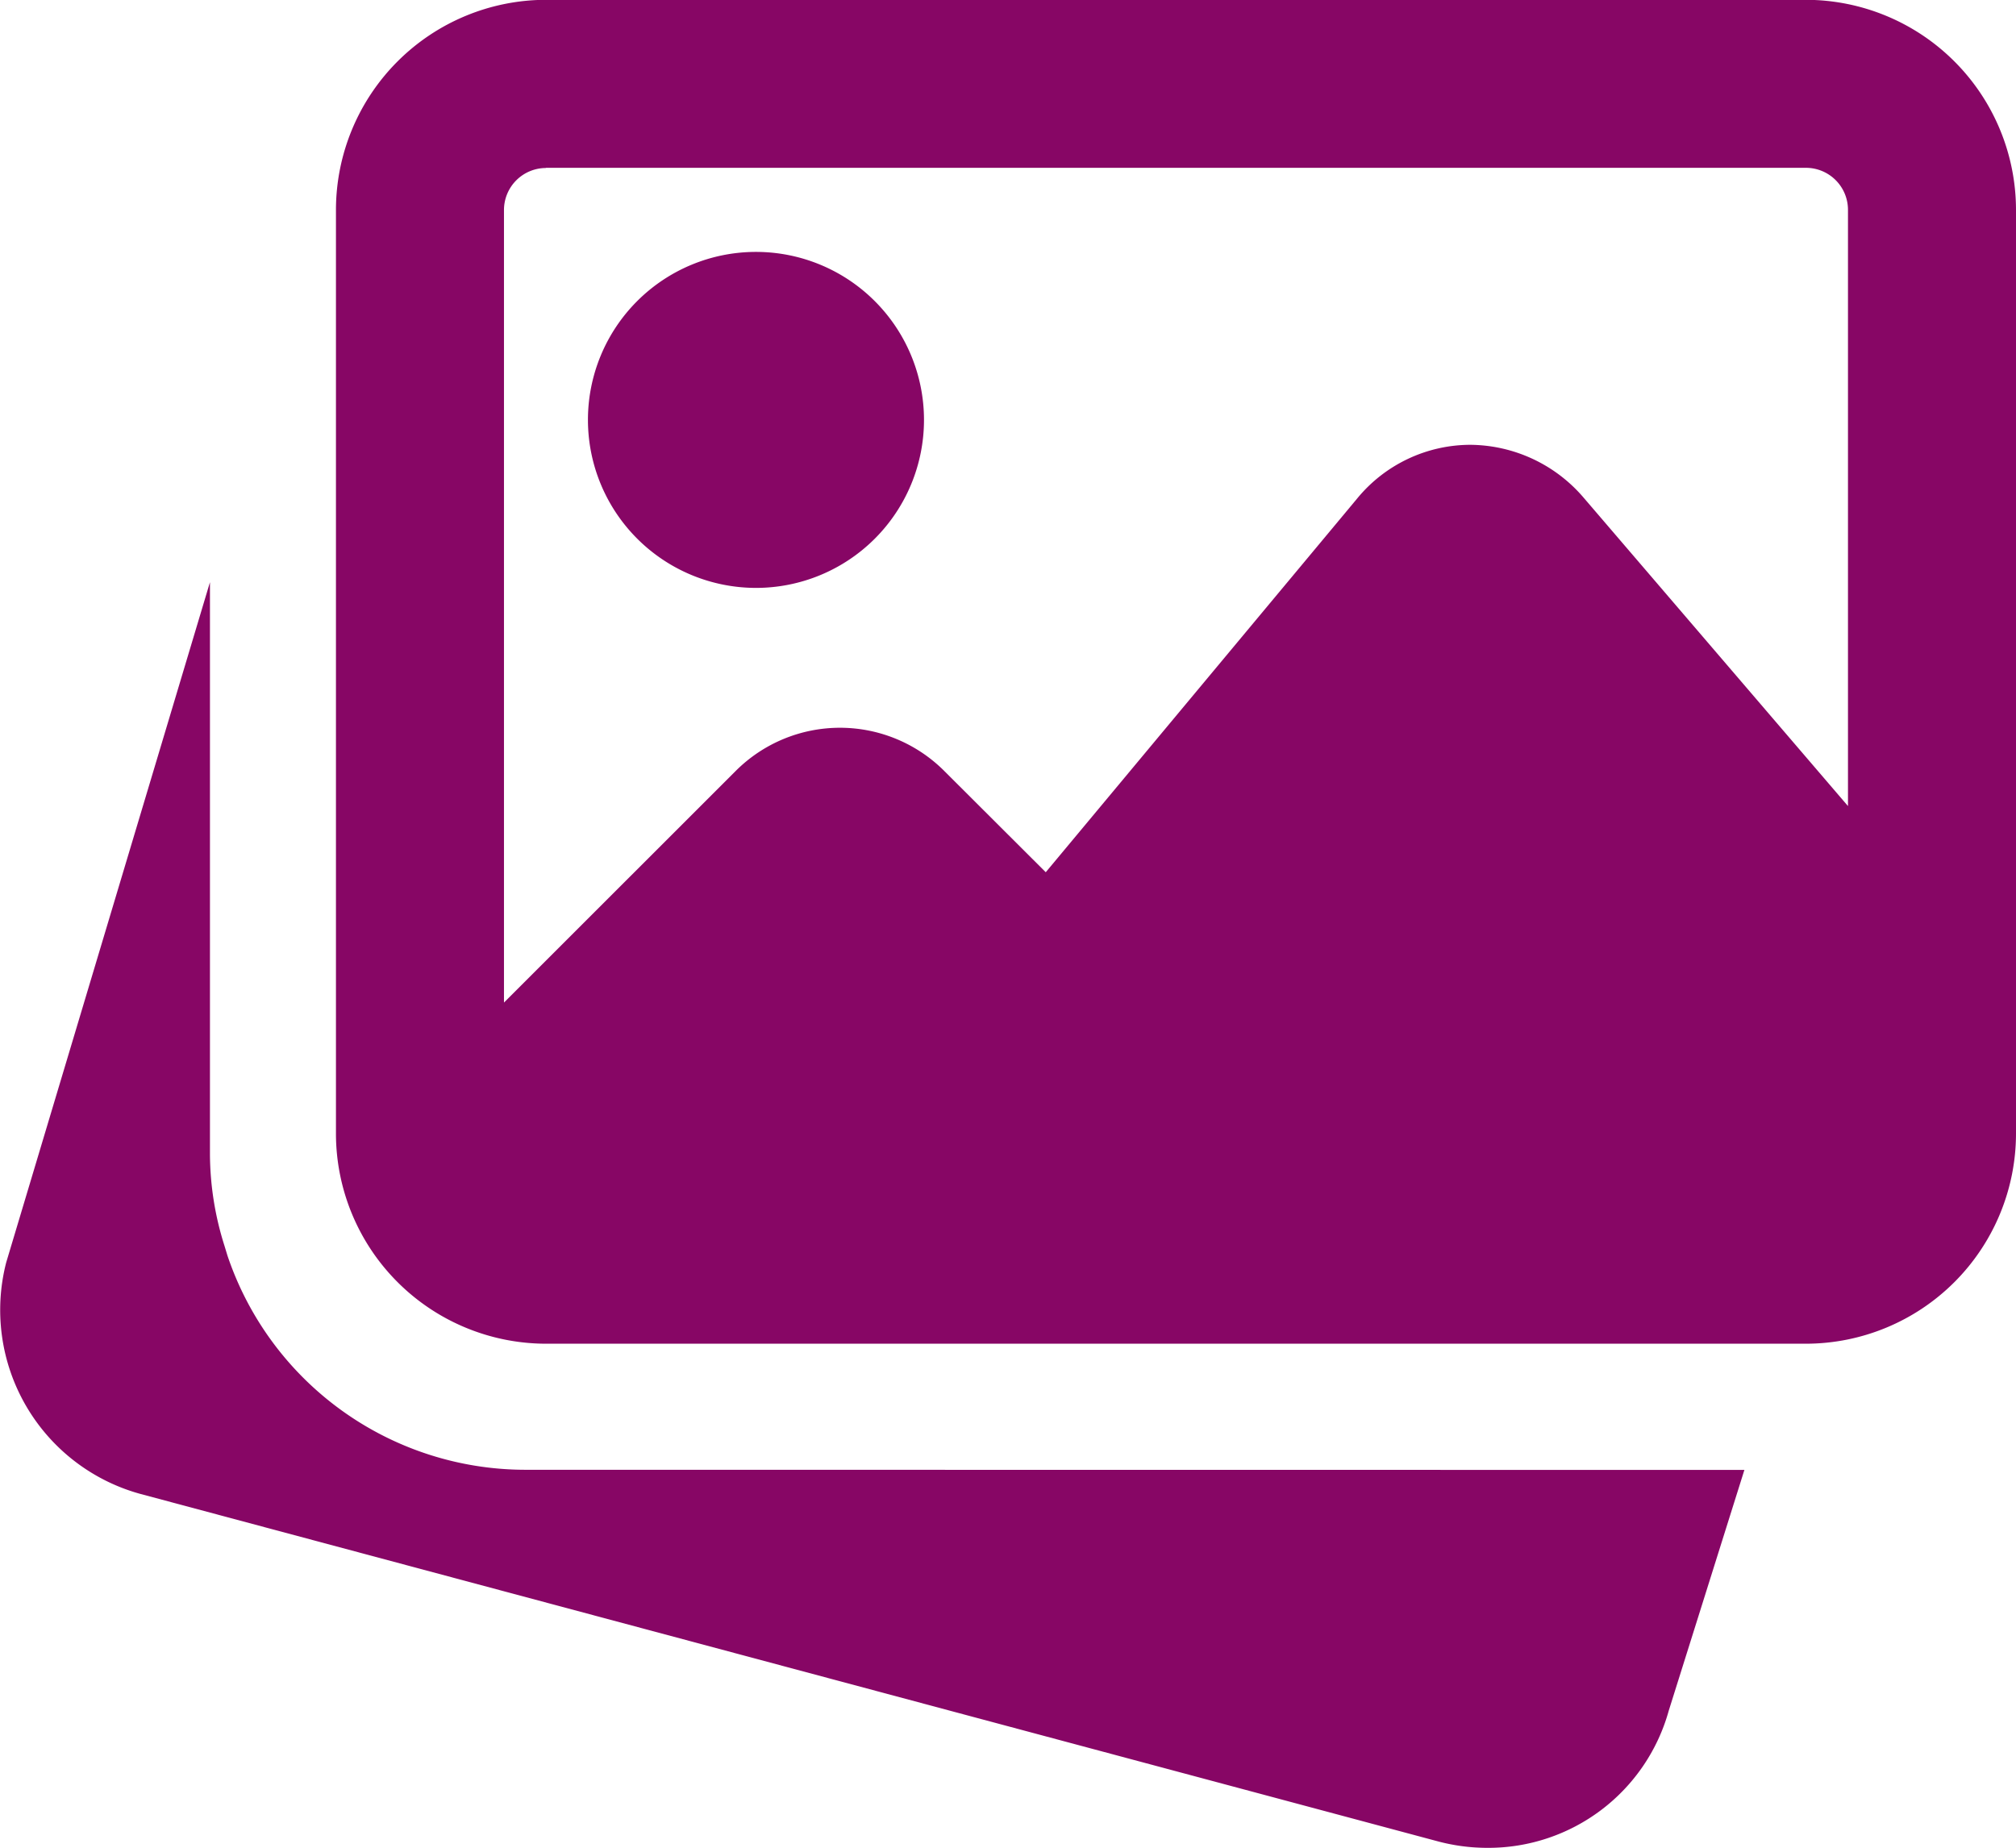
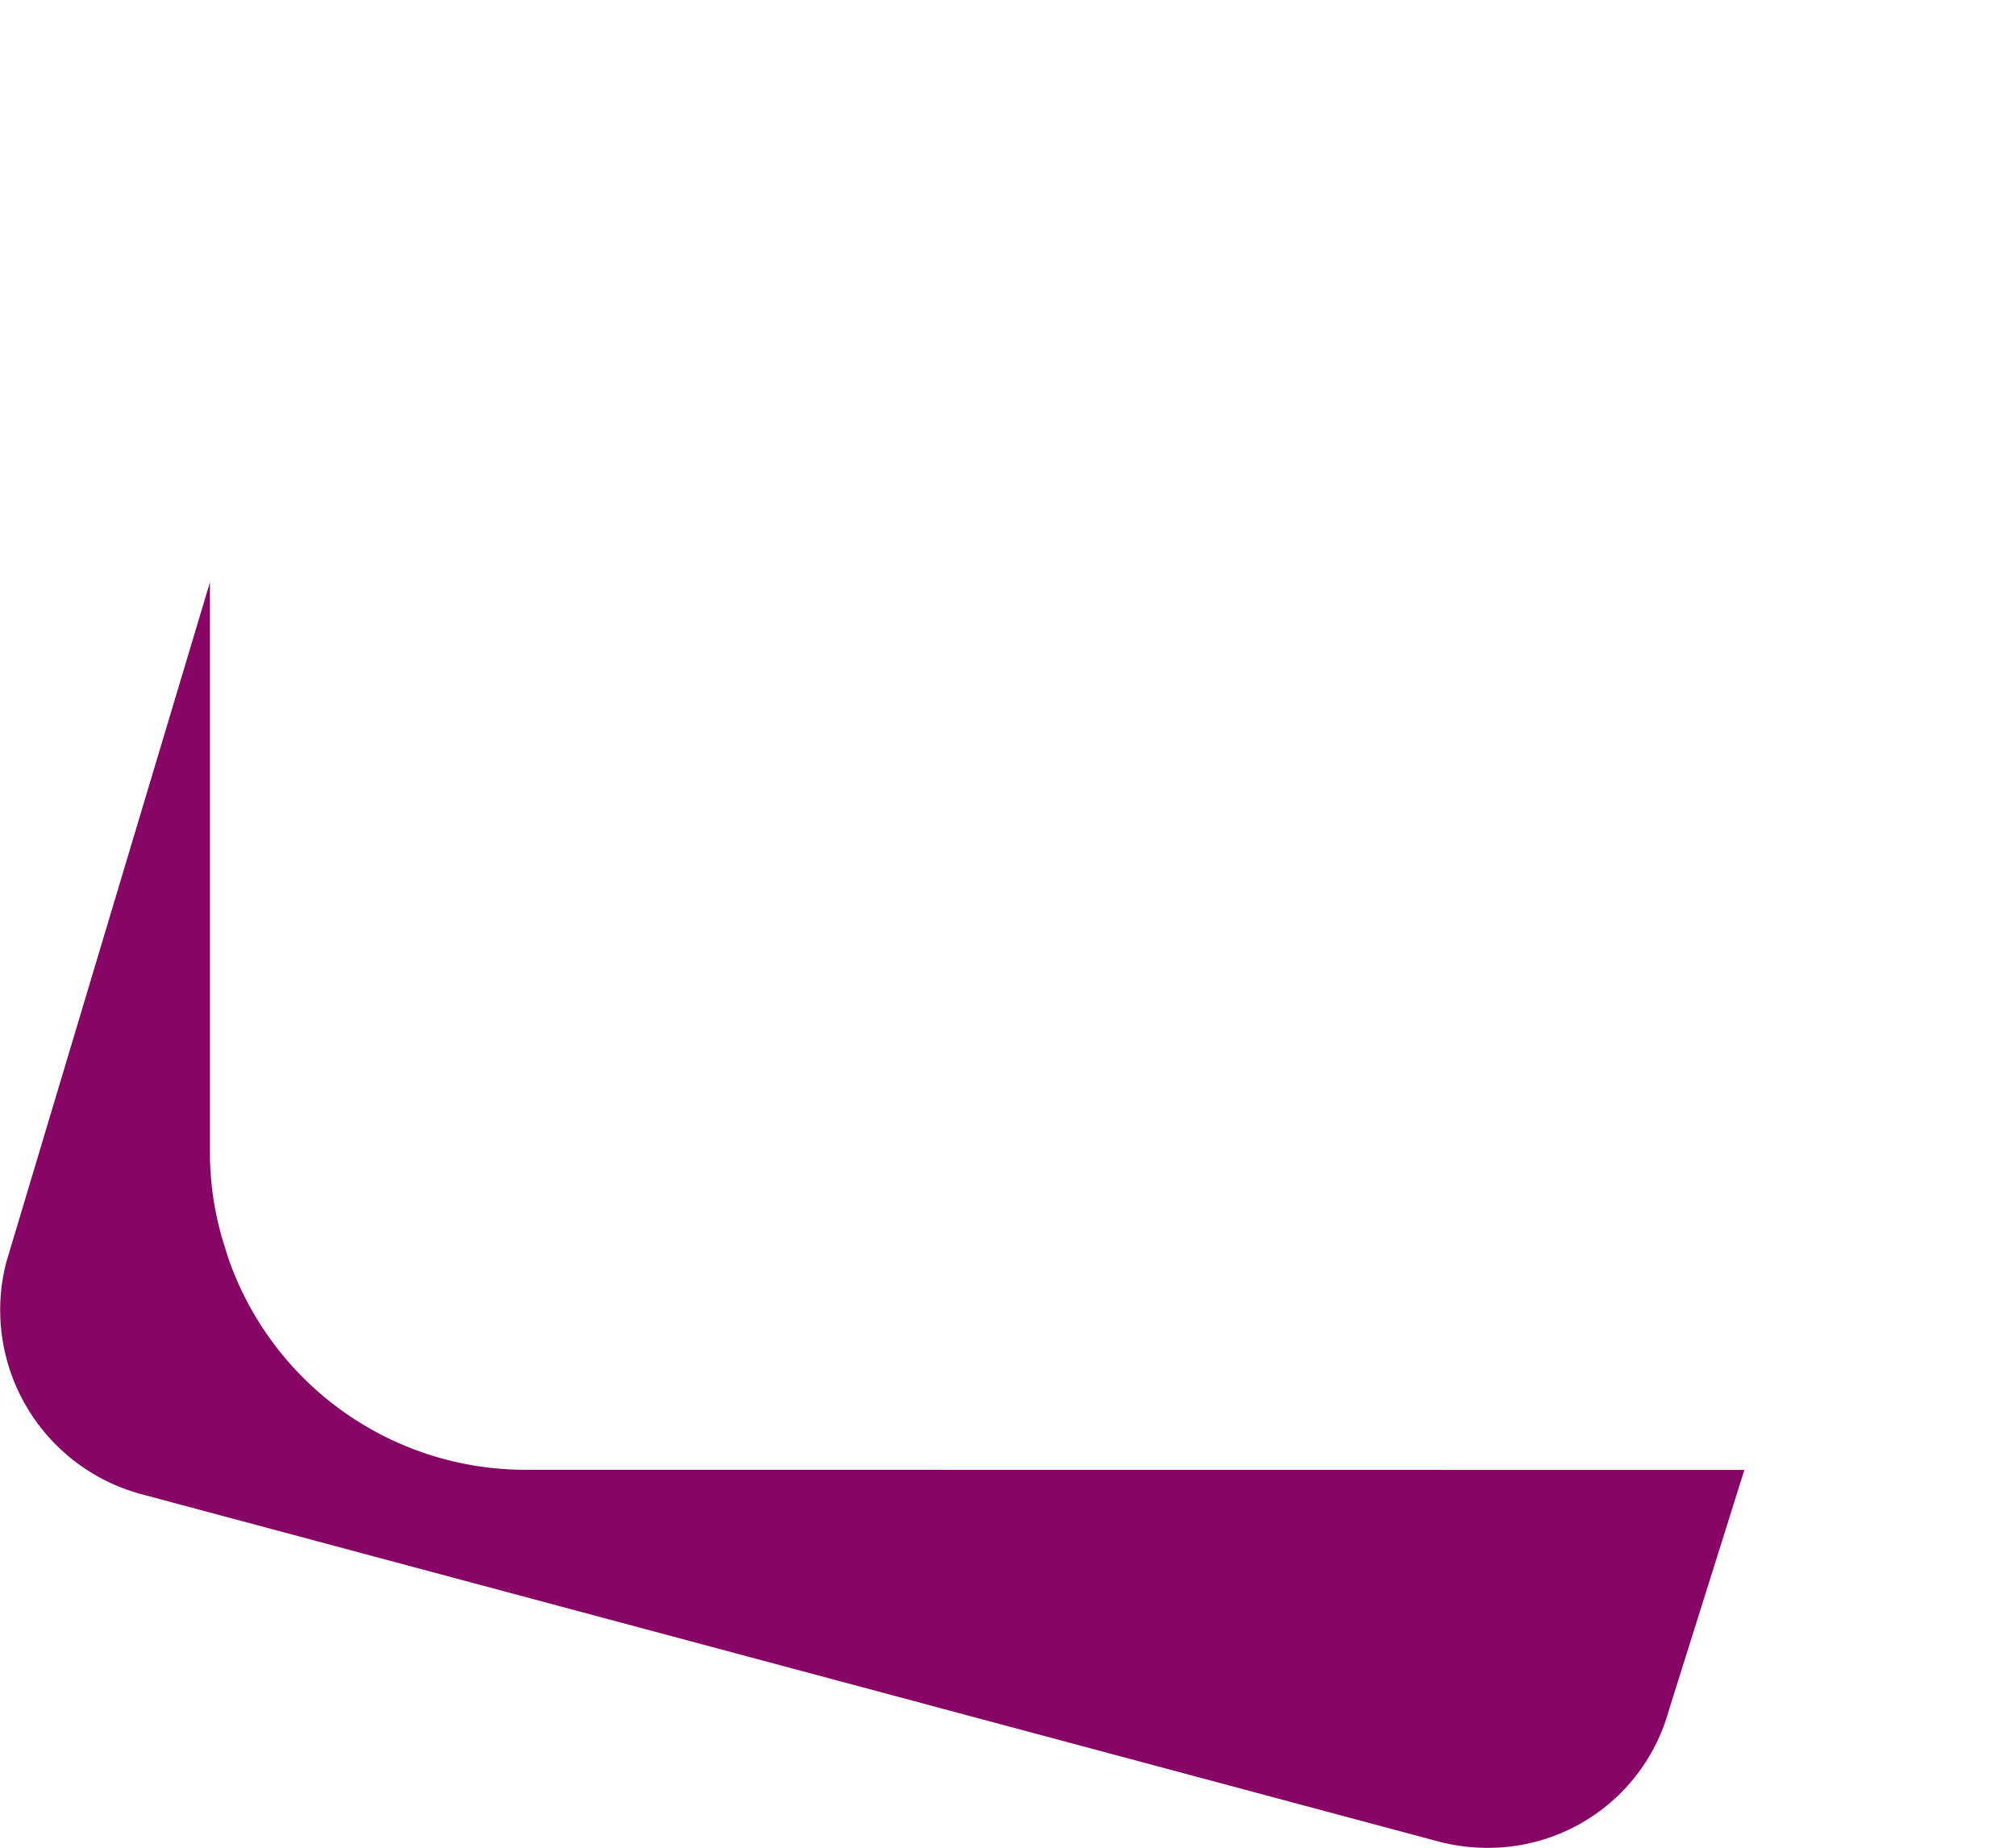
<svg xmlns="http://www.w3.org/2000/svg" id="_5" data-name="5" width="45.33" height="41.554" viewBox="0 0 45.33 41.554">
  <g id="Group_1390" data-name="Group 1390" transform="translate(0 5.666)">
    <g id="Group_1389" data-name="Group 1389" transform="translate(0 7.427)">
      <path id="Path_1993" data-name="Path 1993" d="M11.851,734.538a7.072,7.072,0,0,1-6.69-4.818l-.066-.217a6.89,6.89,0,0,1-.327-2.048V714.578l-4.582,15.3a4.29,4.29,0,0,0,3.007,5.2L32.4,742.9a4.33,4.33,0,0,0,1.088.14,4.211,4.211,0,0,0,4.082-3.088l1.7-5.411Z" transform="translate(-0.047 -714.578)" fill="#870665" />
    </g>
-     <path id="Path_1994" data-name="Path 1994" d="M563.791,407.565a3.778,3.778,0,1,0-3.778-3.778A3.781,3.781,0,0,0,563.791,407.565Z" transform="translate(-546.793 -400.01)" fill="#870665" />
  </g>
-   <path id="Path_1995" data-name="Path 1995" d="M353.062,160H324.73a4.729,4.729,0,0,0-4.722,4.722V185.5a4.729,4.729,0,0,0,4.722,4.722h28.332a4.729,4.729,0,0,0,4.722-4.722V164.726A4.729,4.729,0,0,0,353.062,160Zm-28.332,3.778h28.332a.945.945,0,0,1,.944.944v13.409l-5.967-6.962a3.383,3.383,0,0,0-2.533-1.162,3.3,3.3,0,0,0-2.523,1.192l-7.015,8.42-2.285-2.28a3.315,3.315,0,0,0-4.684,0l-5.213,5.211V164.726A.945.945,0,0,1,324.73,163.782Z" transform="translate(-312.454 -160.004)" fill="#870665" />
</svg>